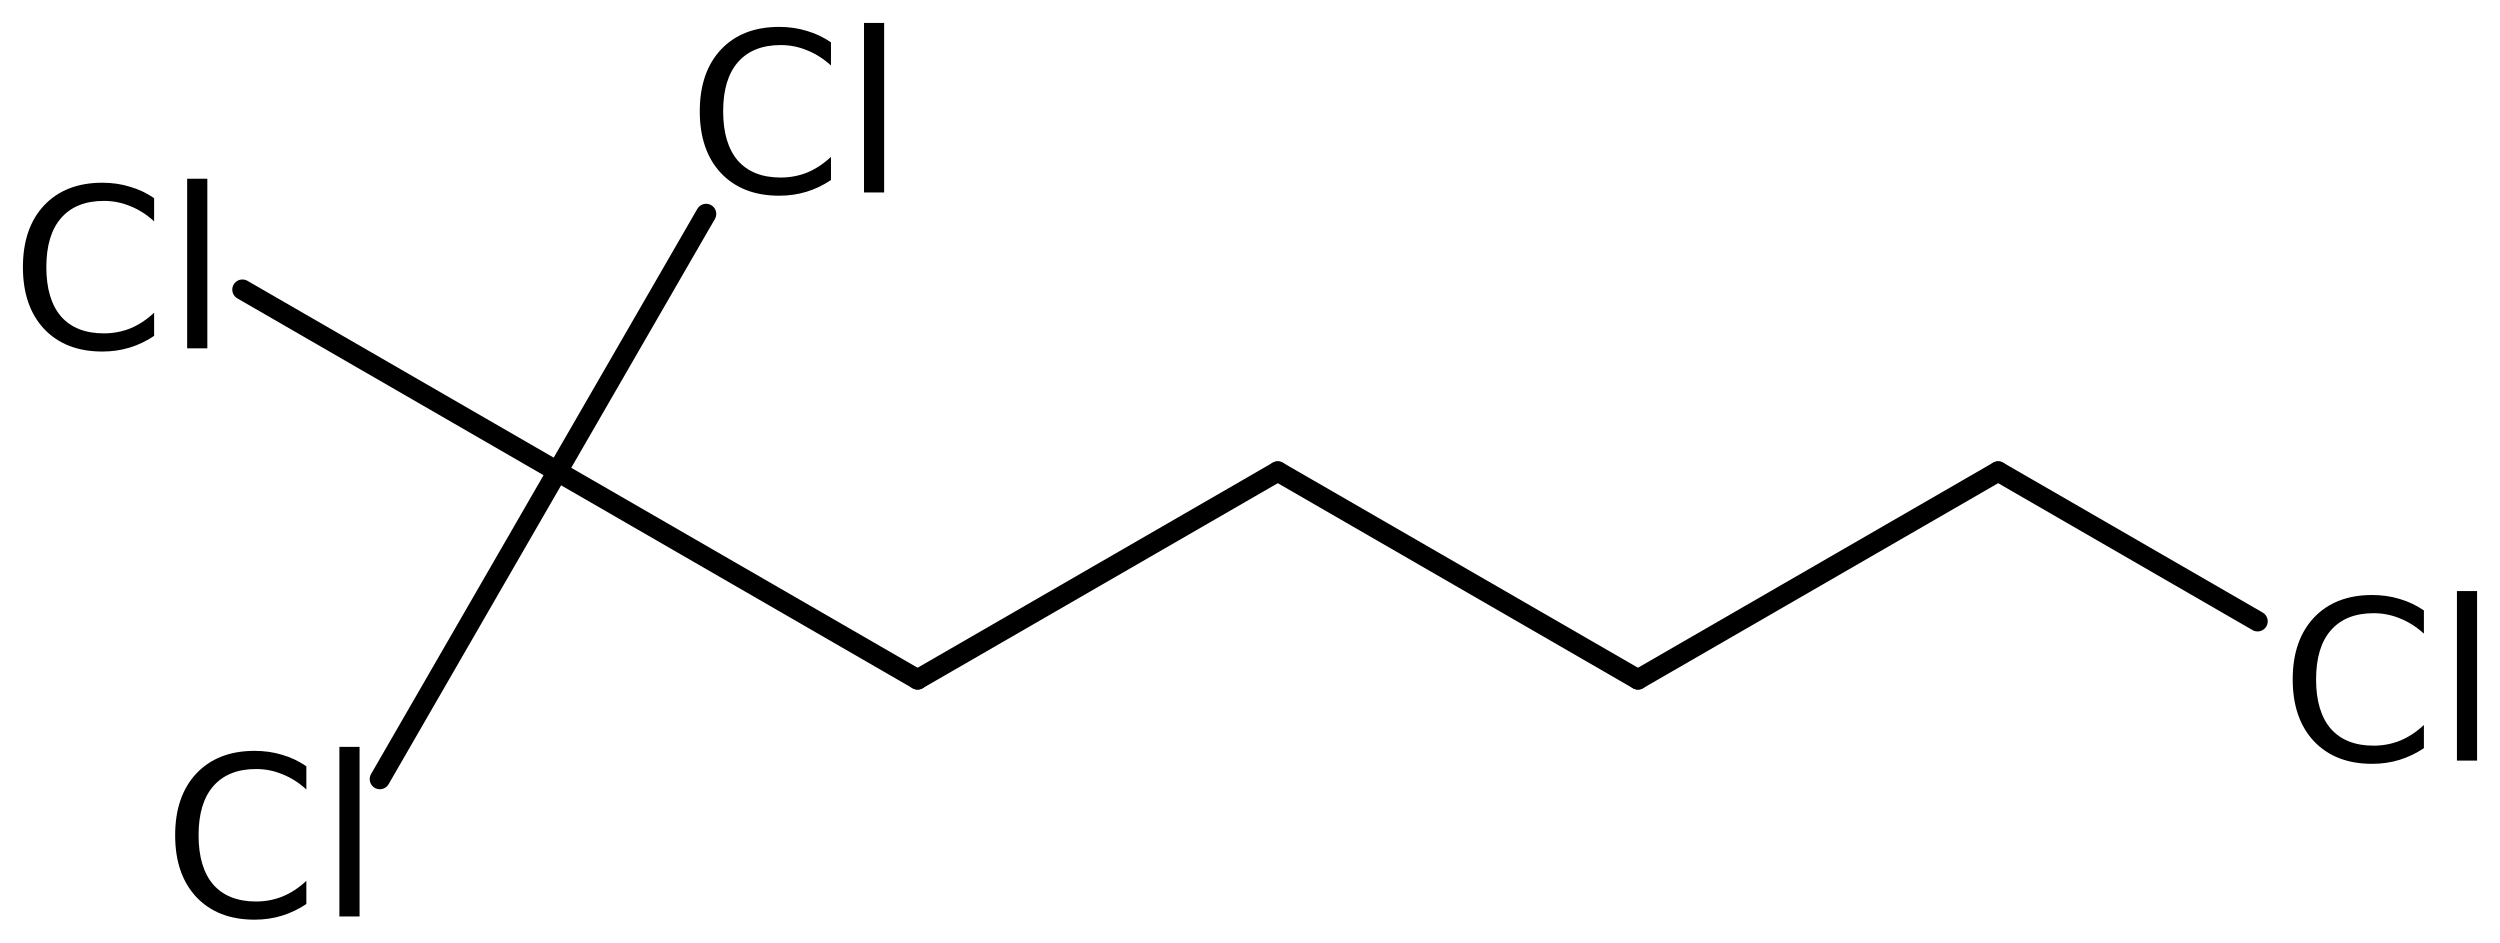
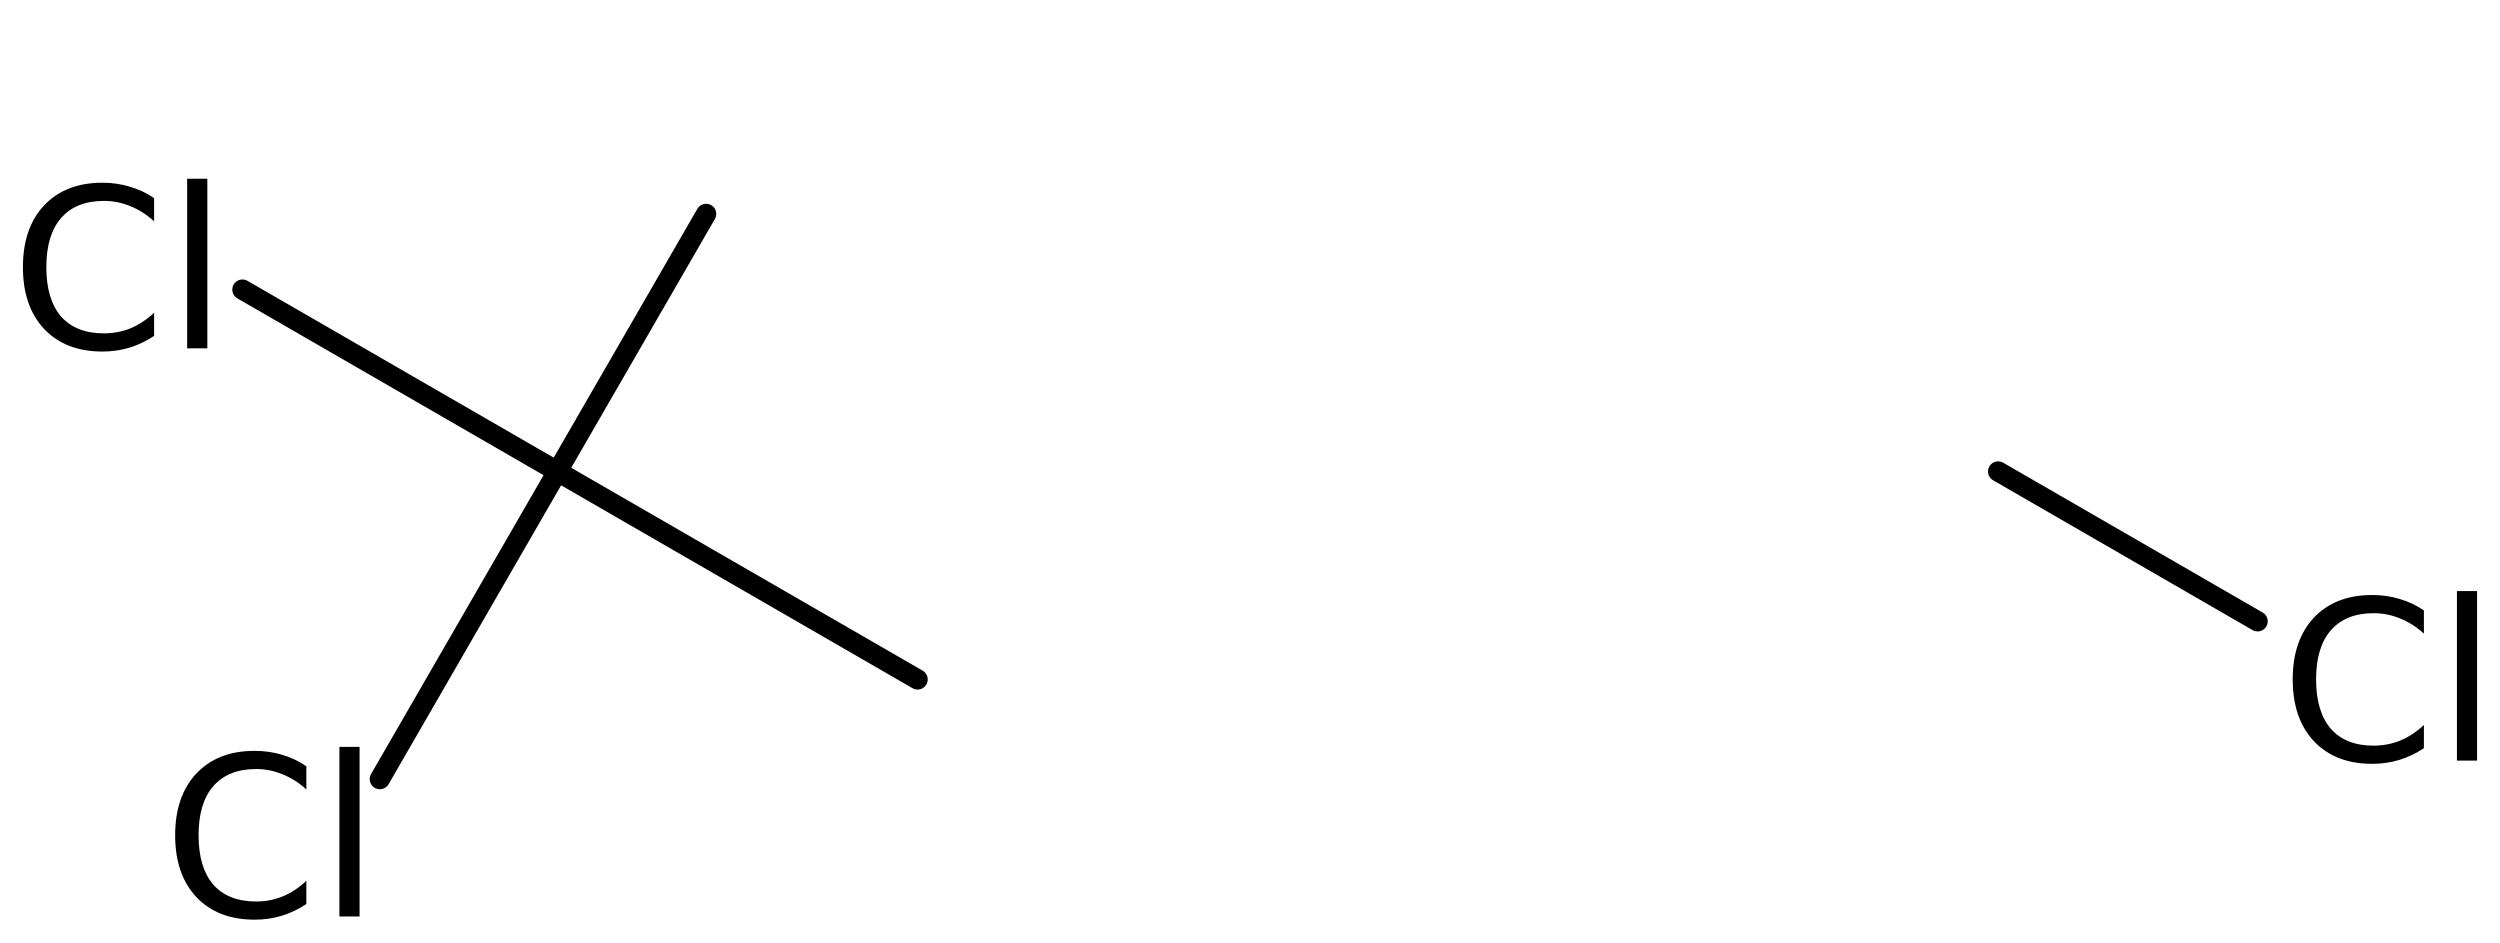
<svg xmlns="http://www.w3.org/2000/svg" version="1.2" width="61.073mm" height="23.027mm" viewBox="0 0 61.073 23.027">
  <desc>Generated by the Chemistry Development Kit (http://github.com/cdk)</desc>
  <g stroke-linecap="round" stroke-linejoin="round" stroke="#000000" stroke-width=".495" fill="#000000">
    <rect x=".0" y=".0" width="62.0" height="24.0" fill="#FFFFFF" stroke="none" />
    <g id="mol1" class="mol">
-       <line id="mol1bnd1" class="bond" x1="31.215" y1="11.518" x2="40.014" y2="16.598" />
-       <line id="mol1bnd2" class="bond" x1="40.014" y1="16.598" x2="48.813" y2="11.518" />
      <line id="mol1bnd3" class="bond" x1="48.813" y1="11.518" x2="55.151" y2="15.178" />
-       <line id="mol1bnd4" class="bond" x1="31.215" y1="11.518" x2="22.416" y2="16.598" />
      <line id="mol1bnd5" class="bond" x1="22.416" y1="16.598" x2="13.617" y2="11.518" />
      <line id="mol1bnd6" class="bond" x1="13.617" y1="11.518" x2="17.25" y2="5.226" />
      <line id="mol1bnd7" class="bond" x1="13.617" y1="11.518" x2="5.922" y2="7.075" />
      <line id="mol1bnd8" class="bond" x1="13.617" y1="11.518" x2="9.279" y2="19.033" />
      <path id="mol1atm4" class="atom" d="M59.214 14.913v.566q-.274 -.249 -.584 -.371q-.304 -.128 -.645 -.128q-.681 .0 -1.046 .42q-.359 .413 -.359 1.198q.0 .785 .359 1.204q.365 .414 1.046 .414q.341 -.0 .645 -.122q.31 -.127 .584 -.383v.566q-.28 .188 -.596 .286q-.316 .097 -.669 .097q-.9 -.0 -1.423 -.554q-.517 -.553 -.517 -1.508q-.0 -.955 .517 -1.508q.523 -.554 1.423 -.554q.359 .0 .675 .097q.316 .092 .59 .28zM60.021 14.439h.492v4.142h-.492v-4.142z" stroke="none" />
-       <path id="mol1atm7" class="atom" d="M20.3 1.034v.566q-.274 -.249 -.584 -.371q-.304 -.128 -.645 -.128q-.681 .0 -1.046 .42q-.359 .414 -.359 1.198q.0 .785 .359 1.205q.365 .413 1.046 .413q.341 .0 .645 -.121q.31 -.128 .584 -.384v.566q-.28 .189 -.596 .286q-.316 .097 -.669 .097q-.9 .0 -1.423 -.553q-.517 -.554 -.517 -1.509q-.0 -.955 .517 -1.508q.523 -.554 1.423 -.554q.359 .0 .675 .098q.316 .091 .59 .279zM21.107 .56h.492v4.142h-.492v-4.142z" stroke="none" />
      <path id="mol1atm8" class="atom" d="M3.765 4.841v.566q-.273 -.249 -.583 -.371q-.305 -.128 -.645 -.128q-.681 .0 -1.046 .42q-.359 .414 -.359 1.198q-.0 .785 .359 1.205q.365 .413 1.046 .413q.34 .0 .645 -.121q.31 -.128 .583 -.384v.566q-.279 .189 -.596 .286q-.316 .097 -.669 .097q-.9 .0 -1.423 -.553q-.517 -.554 -.517 -1.509q.0 -.955 .517 -1.508q.523 -.554 1.423 -.554q.359 .0 .675 .098q.317 .091 .59 .279zM4.572 4.367h.493v4.142h-.493v-4.142z" stroke="none" />
      <path id="mol1atm9" class="atom" d="M7.484 18.72v.566q-.273 -.249 -.584 -.371q-.304 -.128 -.644 -.128q-.682 .0 -1.047 .42q-.358 .413 -.358 1.198q-.0 .785 .358 1.204q.365 .414 1.047 .414q.34 -.0 .644 -.122q.311 -.127 .584 -.383v.566q-.28 .188 -.596 .286q-.316 .097 -.669 .097q-.9 -.0 -1.423 -.553q-.517 -.554 -.517 -1.509q-.0 -.955 .517 -1.508q.523 -.554 1.423 -.554q.359 .0 .675 .097q.317 .092 .59 .28zM8.291 18.246h.493v4.142h-.493v-4.142z" stroke="none" />
    </g>
  </g>
</svg>